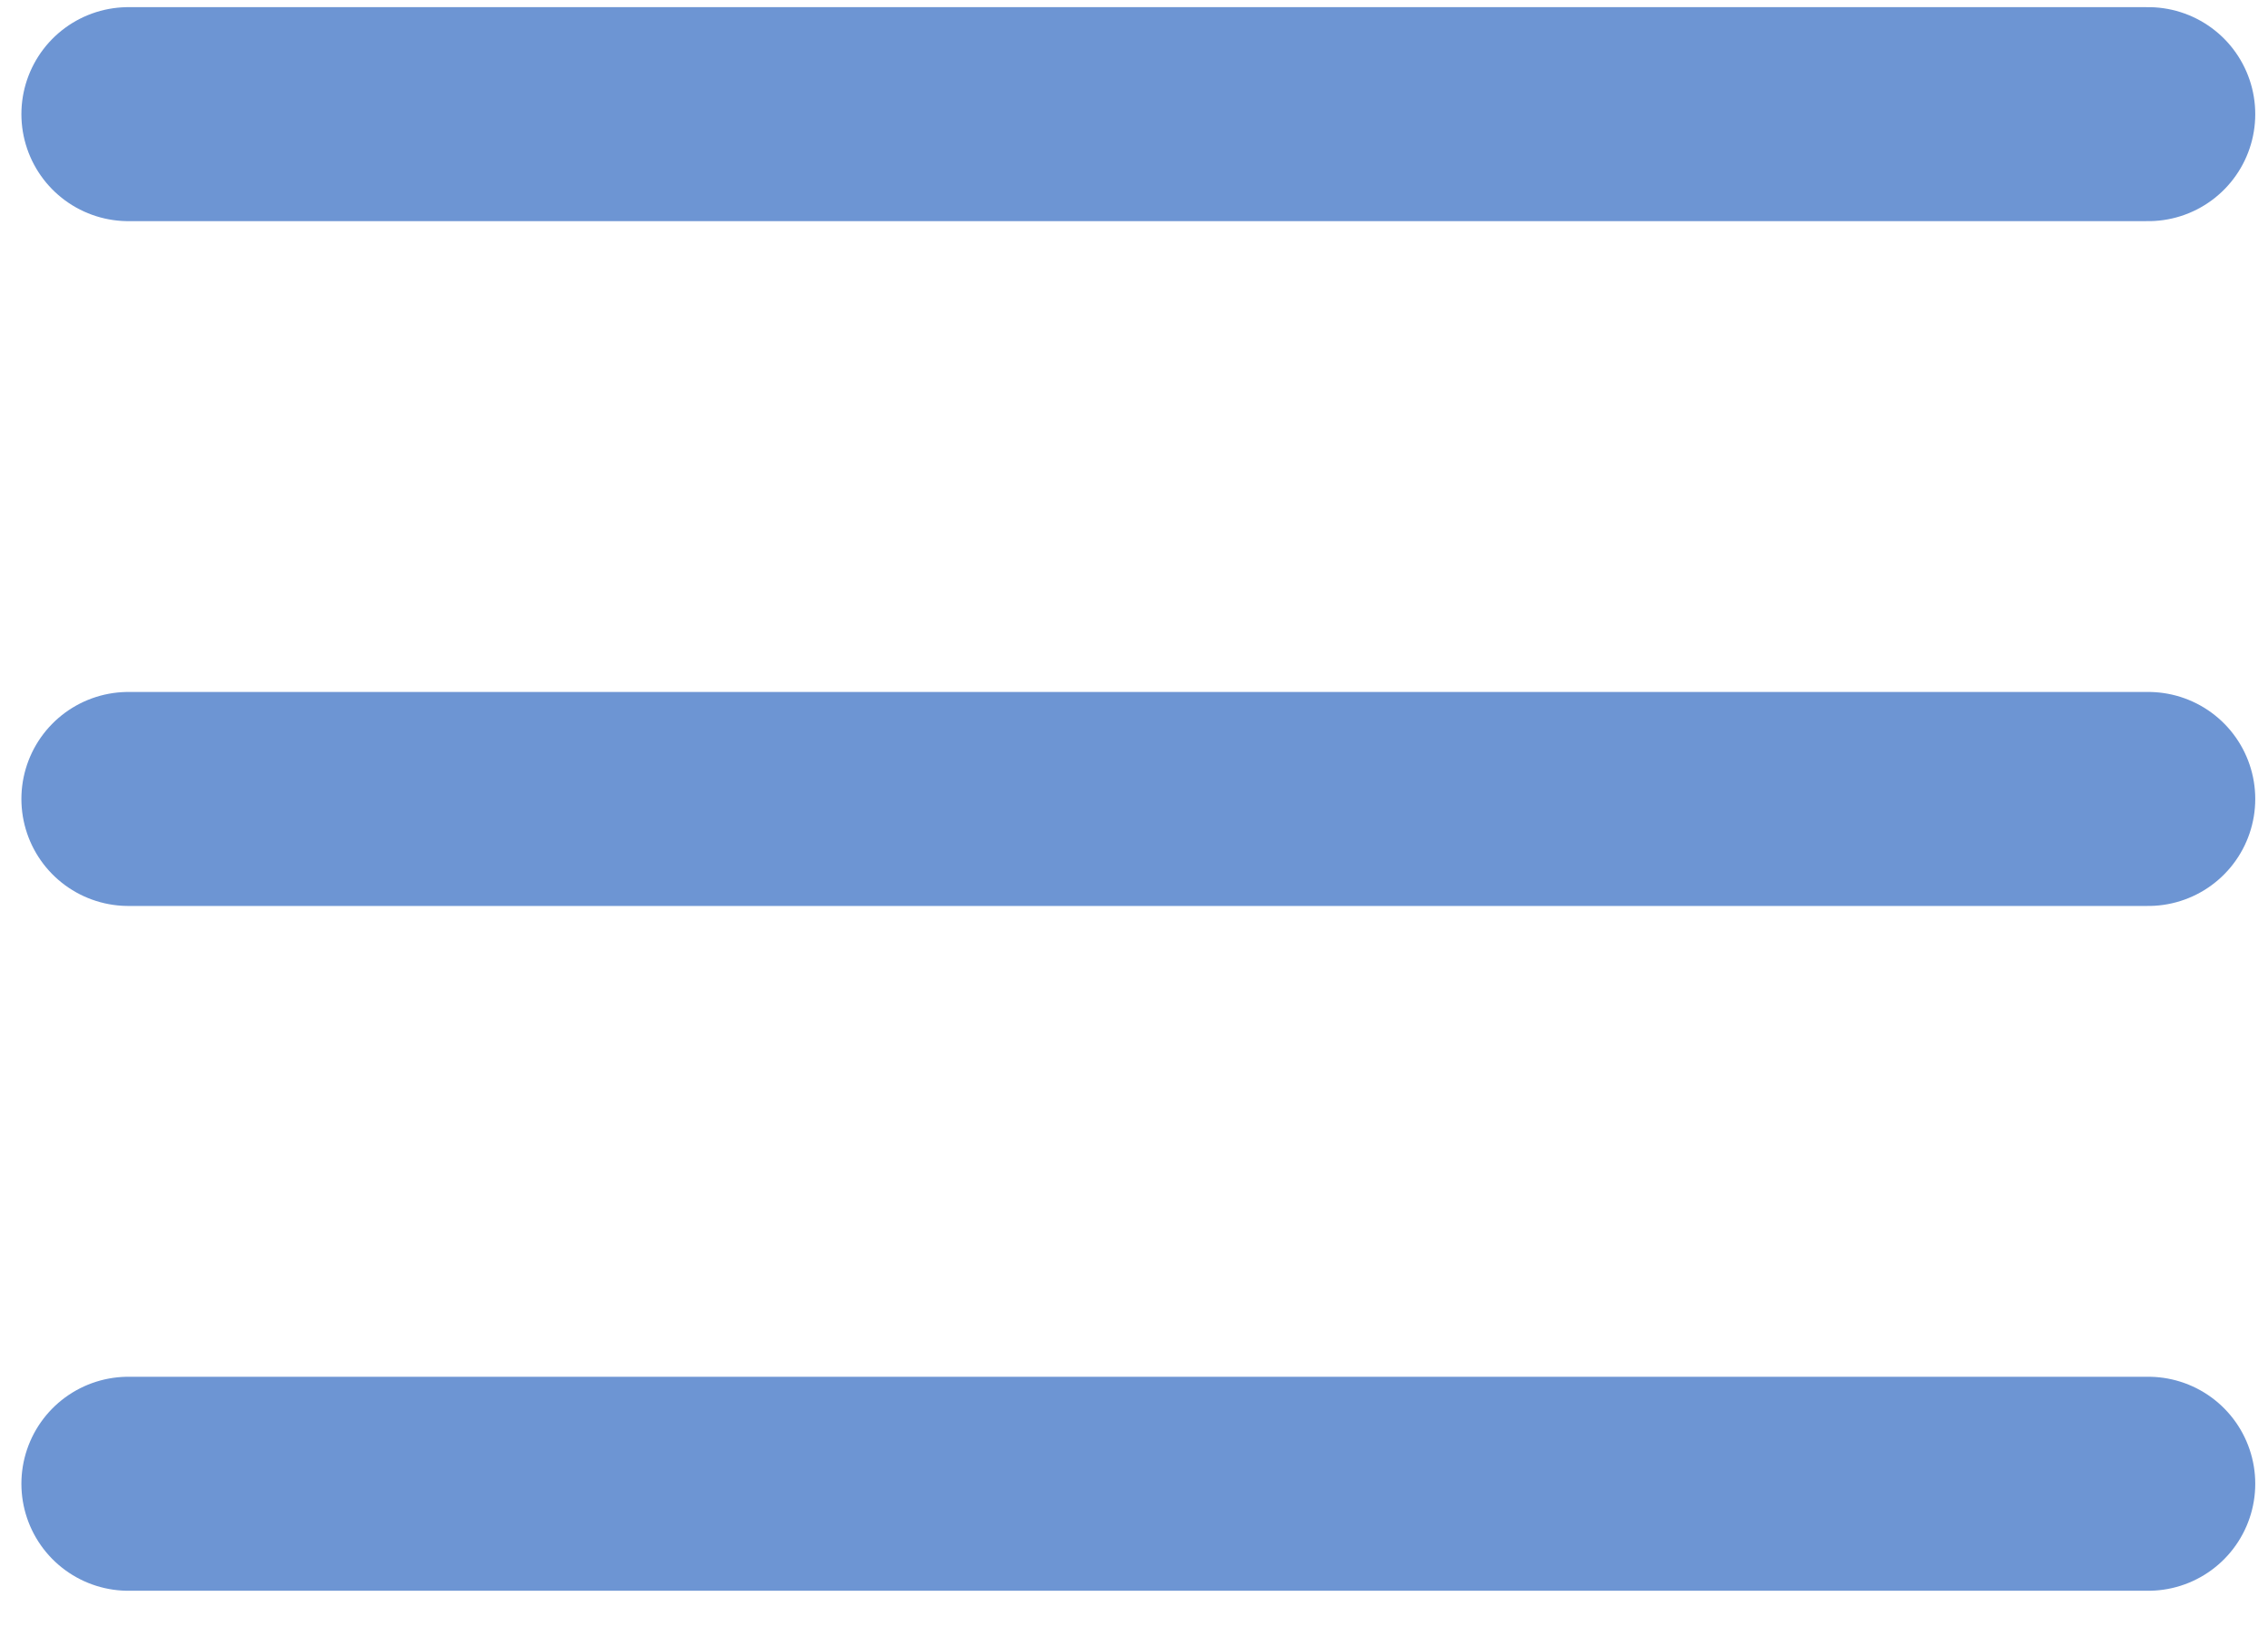
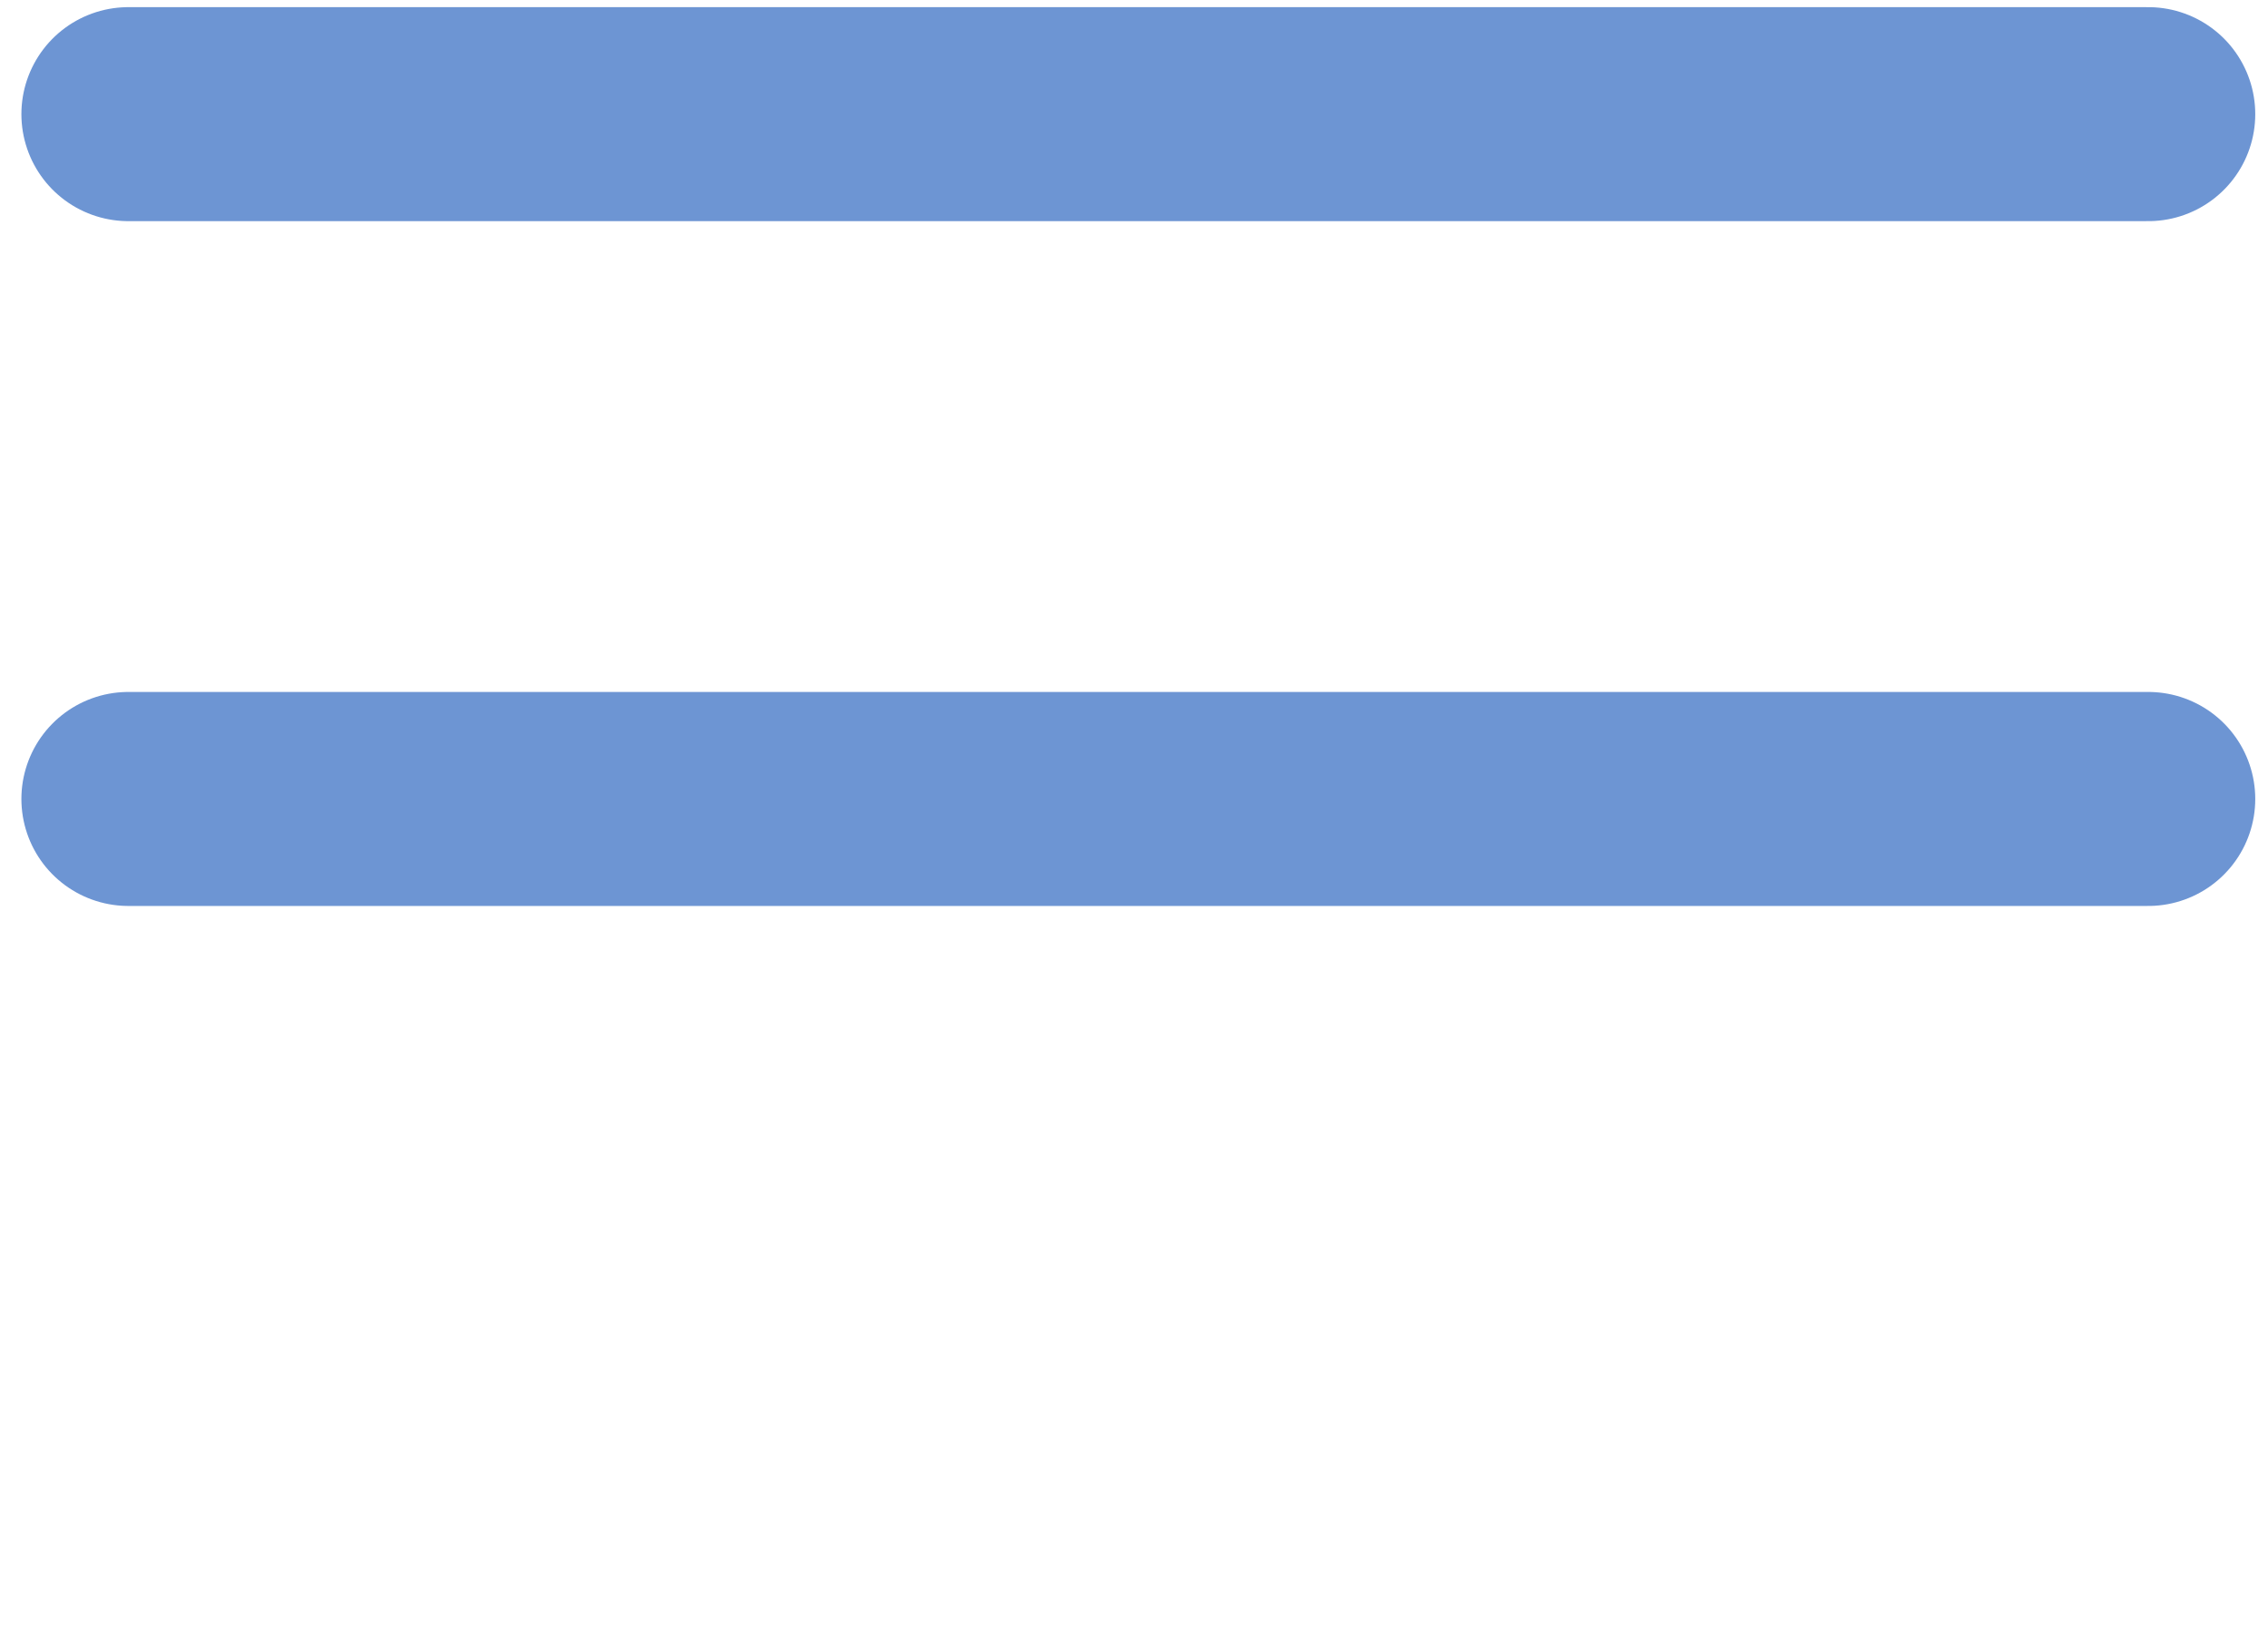
<svg xmlns="http://www.w3.org/2000/svg" width="53" height="38" viewBox="0 0 53 38" fill="none">
  <path d="M3 2.667H50.202" stroke="#6D95D3" stroke-width="5" stroke-linecap="round" stroke-linejoin="round" />
  <path d="M3 18.667H50.202" stroke="#6D95D3" stroke-width="5" stroke-linecap="round" stroke-linejoin="round" />
-   <path d="M3 34.667H50.202" stroke="#6D95D3" stroke-width="5" stroke-linecap="round" stroke-linejoin="round" />
</svg>